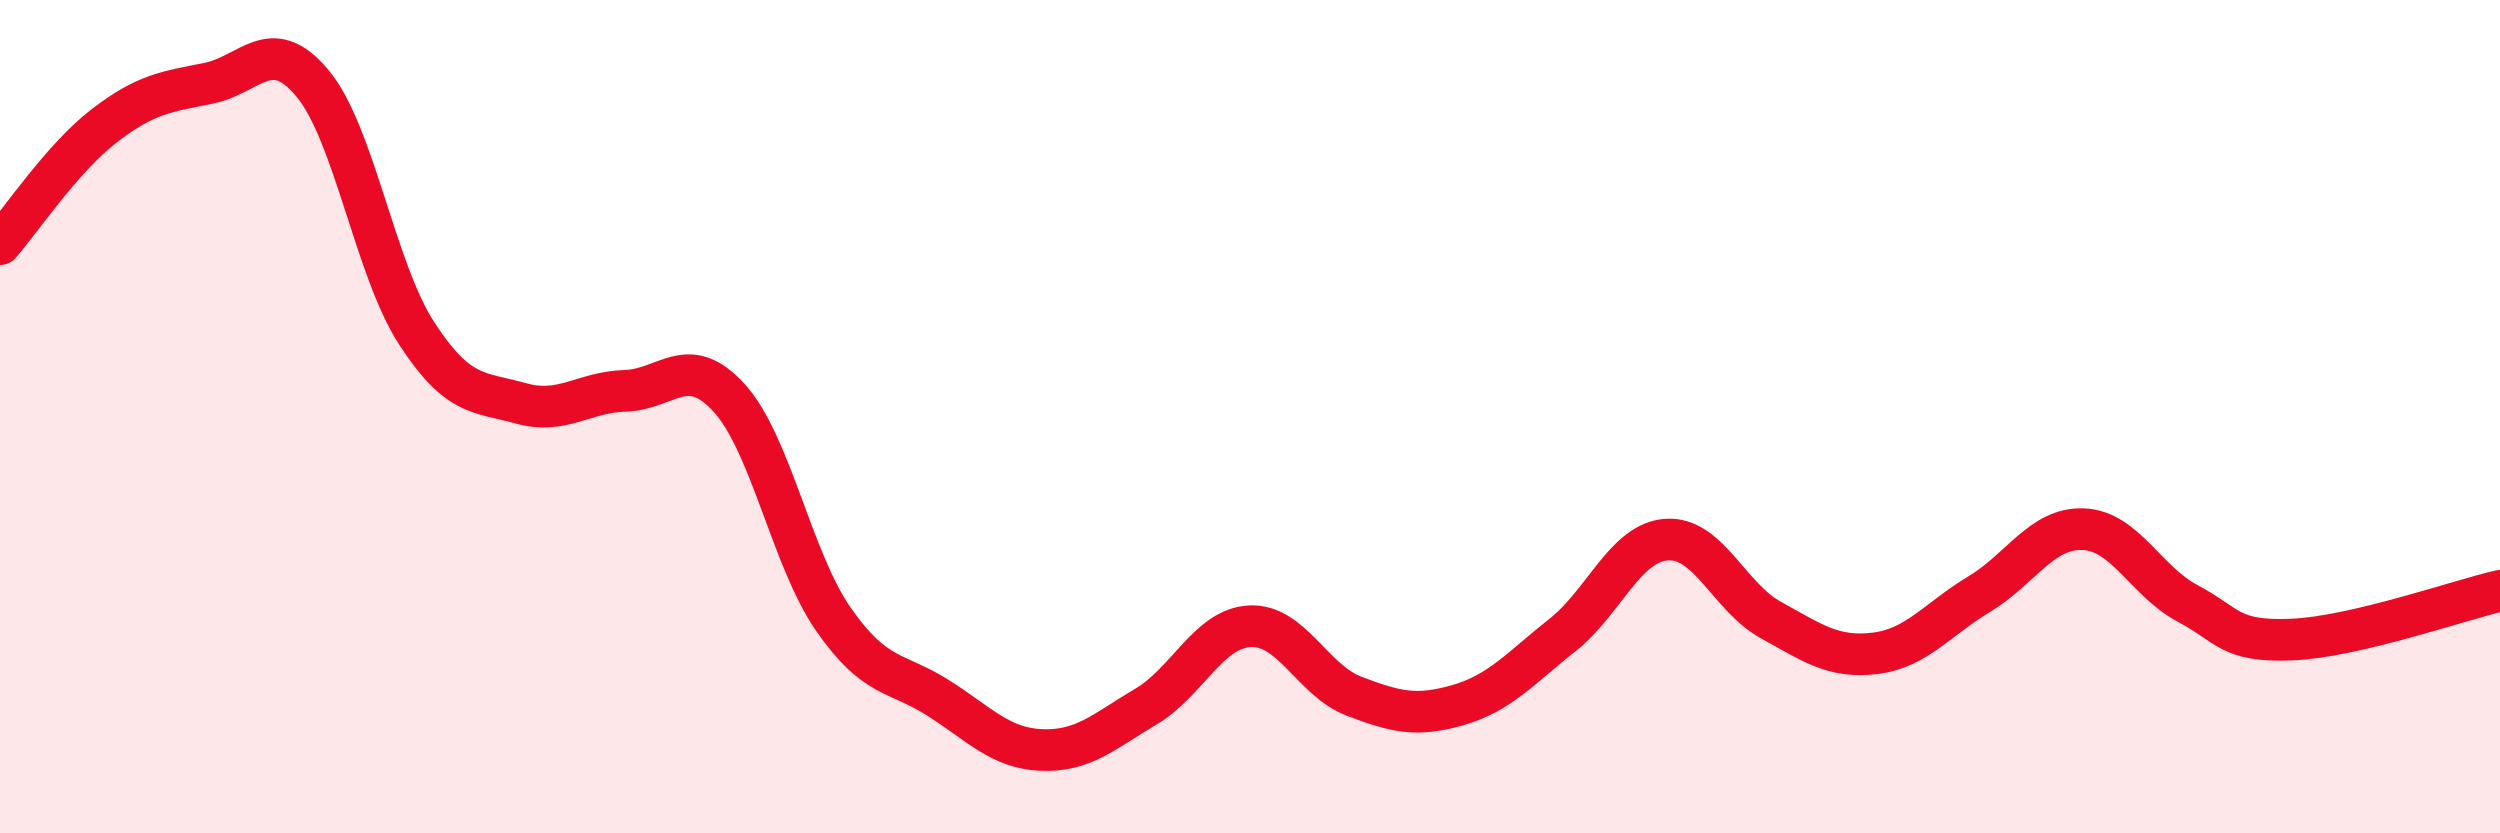
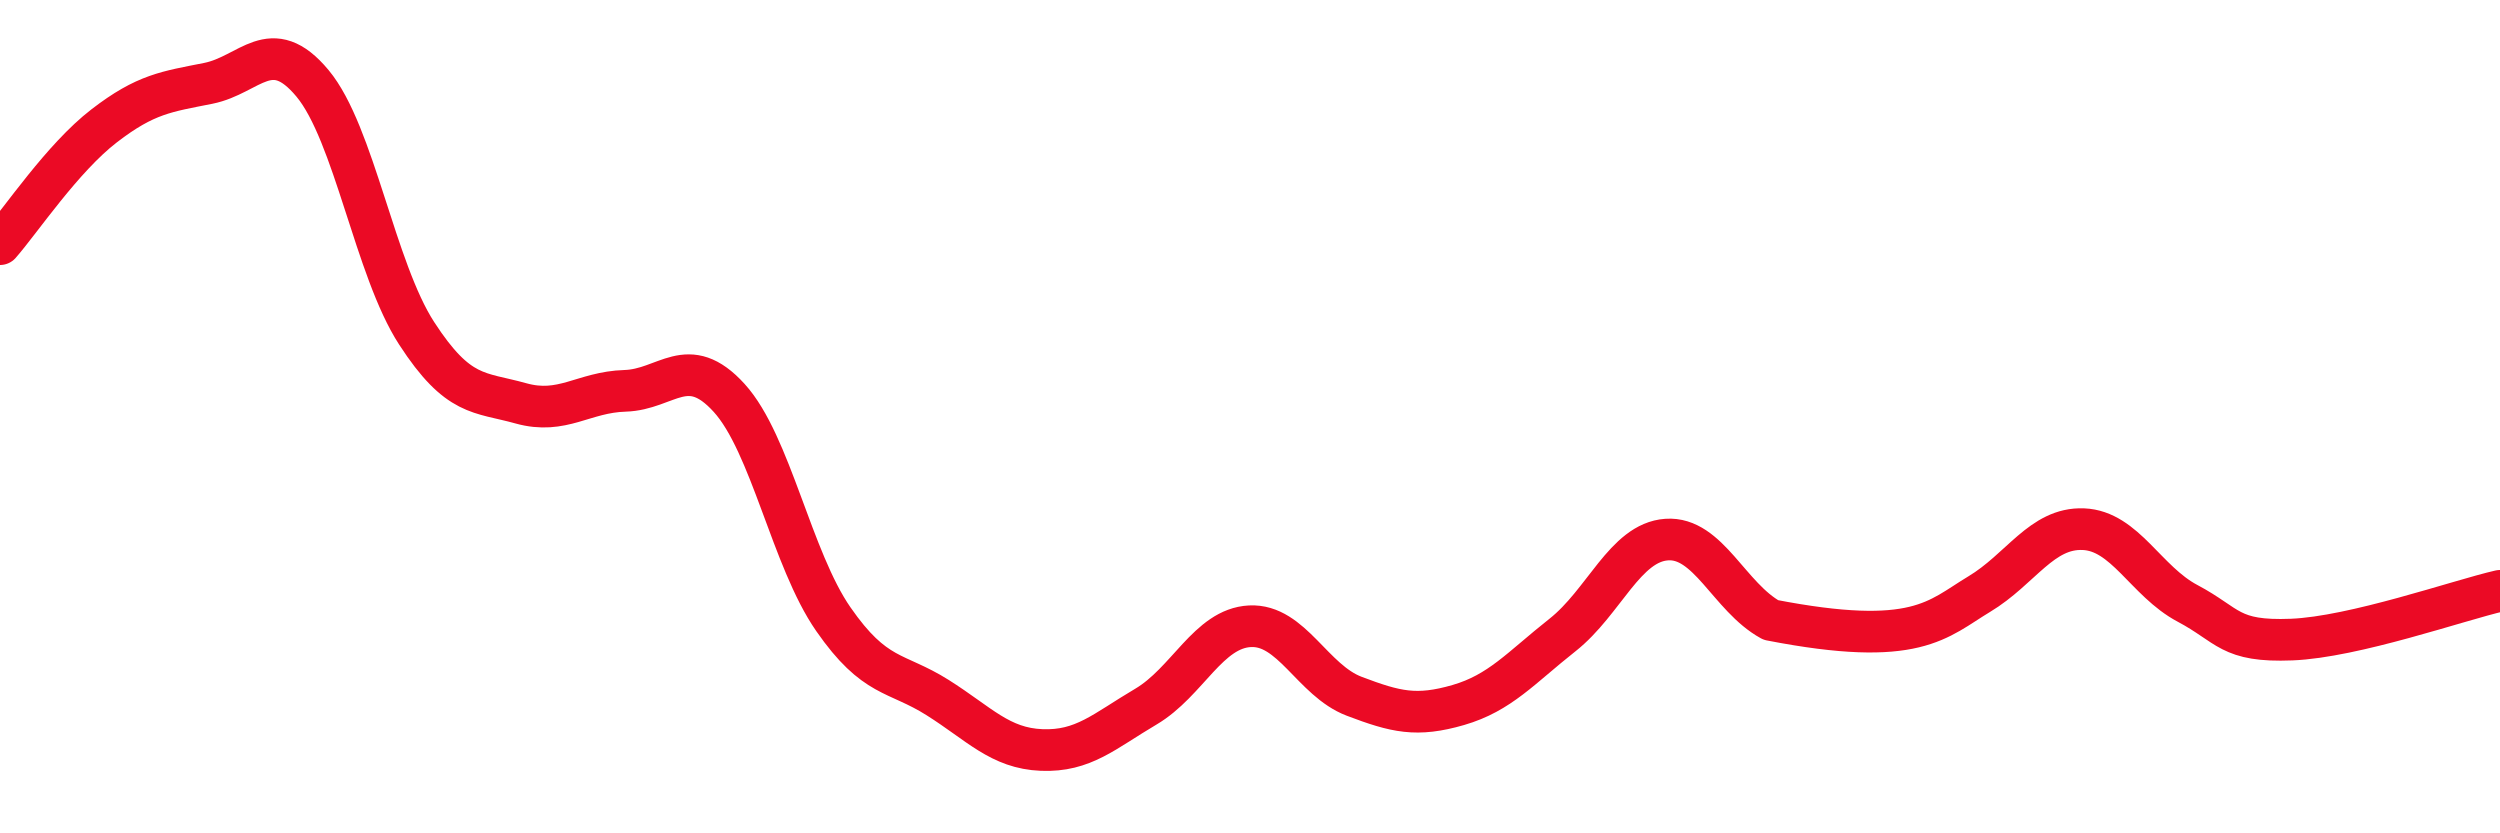
<svg xmlns="http://www.w3.org/2000/svg" width="60" height="20" viewBox="0 0 60 20">
-   <path d="M 0,5.86 C 0.5,5.29 1.5,3.79 2.5,3.02 C 3.5,2.25 4,2.2 5,2 C 6,1.8 6.5,0.8 7.5,2 C 8.5,3.2 9,6.46 10,8 C 11,9.54 11.5,9.4 12.5,9.68 C 13.5,9.96 14,9.41 15,9.38 C 16,9.35 16.5,8.45 17.5,9.55 C 18.5,10.65 19,13.42 20,14.86 C 21,16.3 21.5,16.11 22.5,16.74 C 23.5,17.37 24,17.96 25,18 C 26,18.04 26.5,17.55 27.5,16.96 C 28.5,16.37 29,15.08 30,15.03 C 31,14.98 31.5,16.33 32.5,16.71 C 33.5,17.09 34,17.21 35,16.92 C 36,16.63 36.5,16.03 37.5,15.24 C 38.5,14.45 39,13.02 40,12.95 C 41,12.88 41.5,14.33 42.5,14.88 C 43.5,15.43 44,15.8 45,15.68 C 46,15.56 46.5,14.86 47.5,14.26 C 48.5,13.66 49,12.66 50,12.7 C 51,12.74 51.5,13.95 52.5,14.48 C 53.5,15.01 53.5,15.41 55,15.35 C 56.5,15.29 59,14.41 60,14.18L60 20L0 20Z" fill="#EB0A25" opacity="0.1" stroke-linecap="round" stroke-linejoin="round" />
-   <path d="M 0,5.86 C 0.5,5.29 1.5,3.79 2.5,3.02 C 3.5,2.25 4,2.2 5,2 C 6,1.8 6.5,0.8 7.5,2 C 8.5,3.2 9,6.46 10,8 C 11,9.54 11.5,9.4 12.5,9.68 C 13.5,9.96 14,9.41 15,9.38 C 16,9.35 16.5,8.45 17.5,9.55 C 18.5,10.65 19,13.42 20,14.86 C 21,16.3 21.5,16.11 22.5,16.74 C 23.5,17.37 24,17.96 25,18 C 26,18.04 26.5,17.55 27.5,16.96 C 28.5,16.37 29,15.08 30,15.03 C 31,14.98 31.5,16.33 32.5,16.71 C 33.5,17.09 34,17.21 35,16.92 C 36,16.63 36.5,16.03 37.5,15.24 C 38.5,14.45 39,13.02 40,12.95 C 41,12.88 41.5,14.33 42.5,14.88 C 43.5,15.43 44,15.8 45,15.68 C 46,15.56 46.5,14.86 47.5,14.26 C 48.5,13.66 49,12.66 50,12.7 C 51,12.74 51.5,13.95 52.5,14.48 C 53.5,15.01 53.5,15.41 55,15.35 C 56.5,15.29 59,14.41 60,14.18" stroke="#EB0A25" stroke-width="1" fill="none" stroke-linecap="round" stroke-linejoin="round" />
+   <path d="M 0,5.86 C 0.5,5.29 1.5,3.79 2.5,3.02 C 3.5,2.25 4,2.2 5,2 C 6,1.8 6.5,0.8 7.5,2 C 8.5,3.2 9,6.46 10,8 C 11,9.54 11.5,9.4 12.5,9.68 C 13.5,9.96 14,9.41 15,9.38 C 16,9.35 16.5,8.45 17.5,9.55 C 18.5,10.65 19,13.42 20,14.86 C 21,16.3 21.5,16.11 22.5,16.74 C 23.5,17.37 24,17.96 25,18 C 26,18.04 26.5,17.55 27.5,16.96 C 28.5,16.37 29,15.08 30,15.03 C 31,14.98 31.5,16.33 32.5,16.71 C 33.5,17.09 34,17.21 35,16.92 C 36,16.63 36.5,16.03 37.5,15.24 C 38.5,14.45 39,13.02 40,12.95 C 41,12.88 41.5,14.33 42.5,14.88 C 46,15.56 46.5,14.86 47.5,14.26 C 48.5,13.66 49,12.66 50,12.7 C 51,12.74 51.5,13.95 52.5,14.48 C 53.5,15.01 53.5,15.41 55,15.35 C 56.5,15.29 59,14.41 60,14.18" stroke="#EB0A25" stroke-width="1" fill="none" stroke-linecap="round" stroke-linejoin="round" />
</svg>